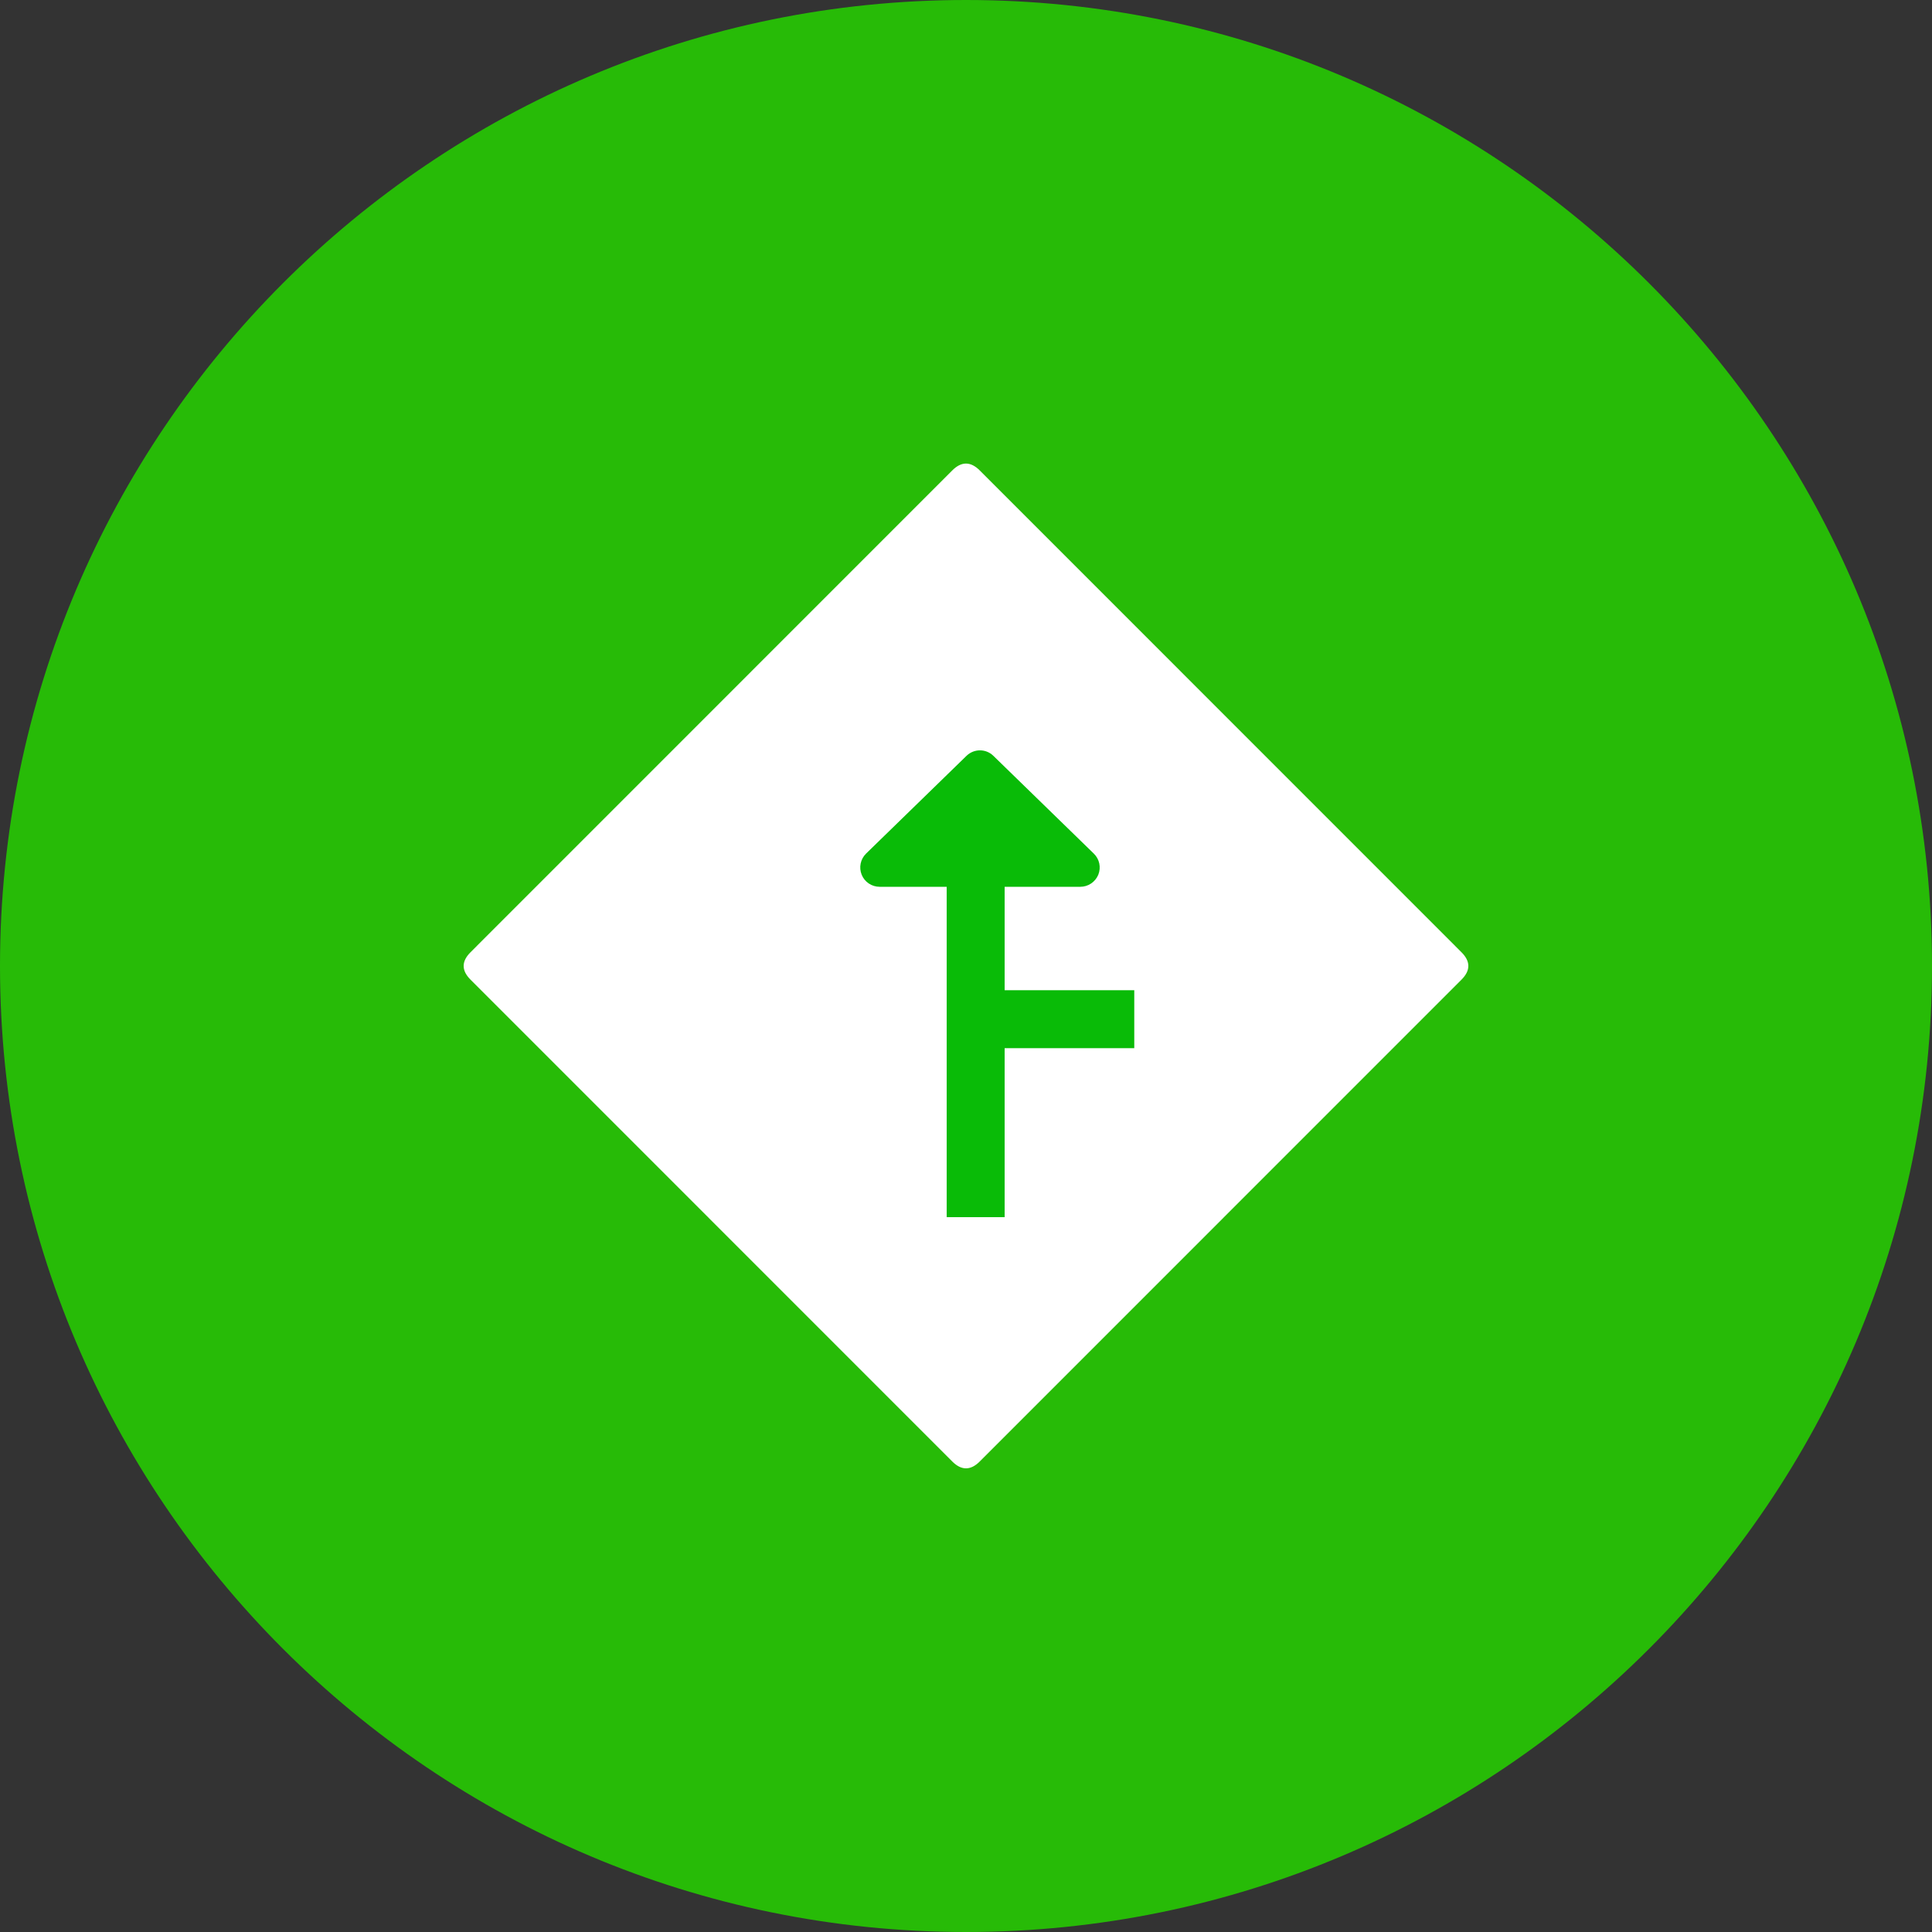
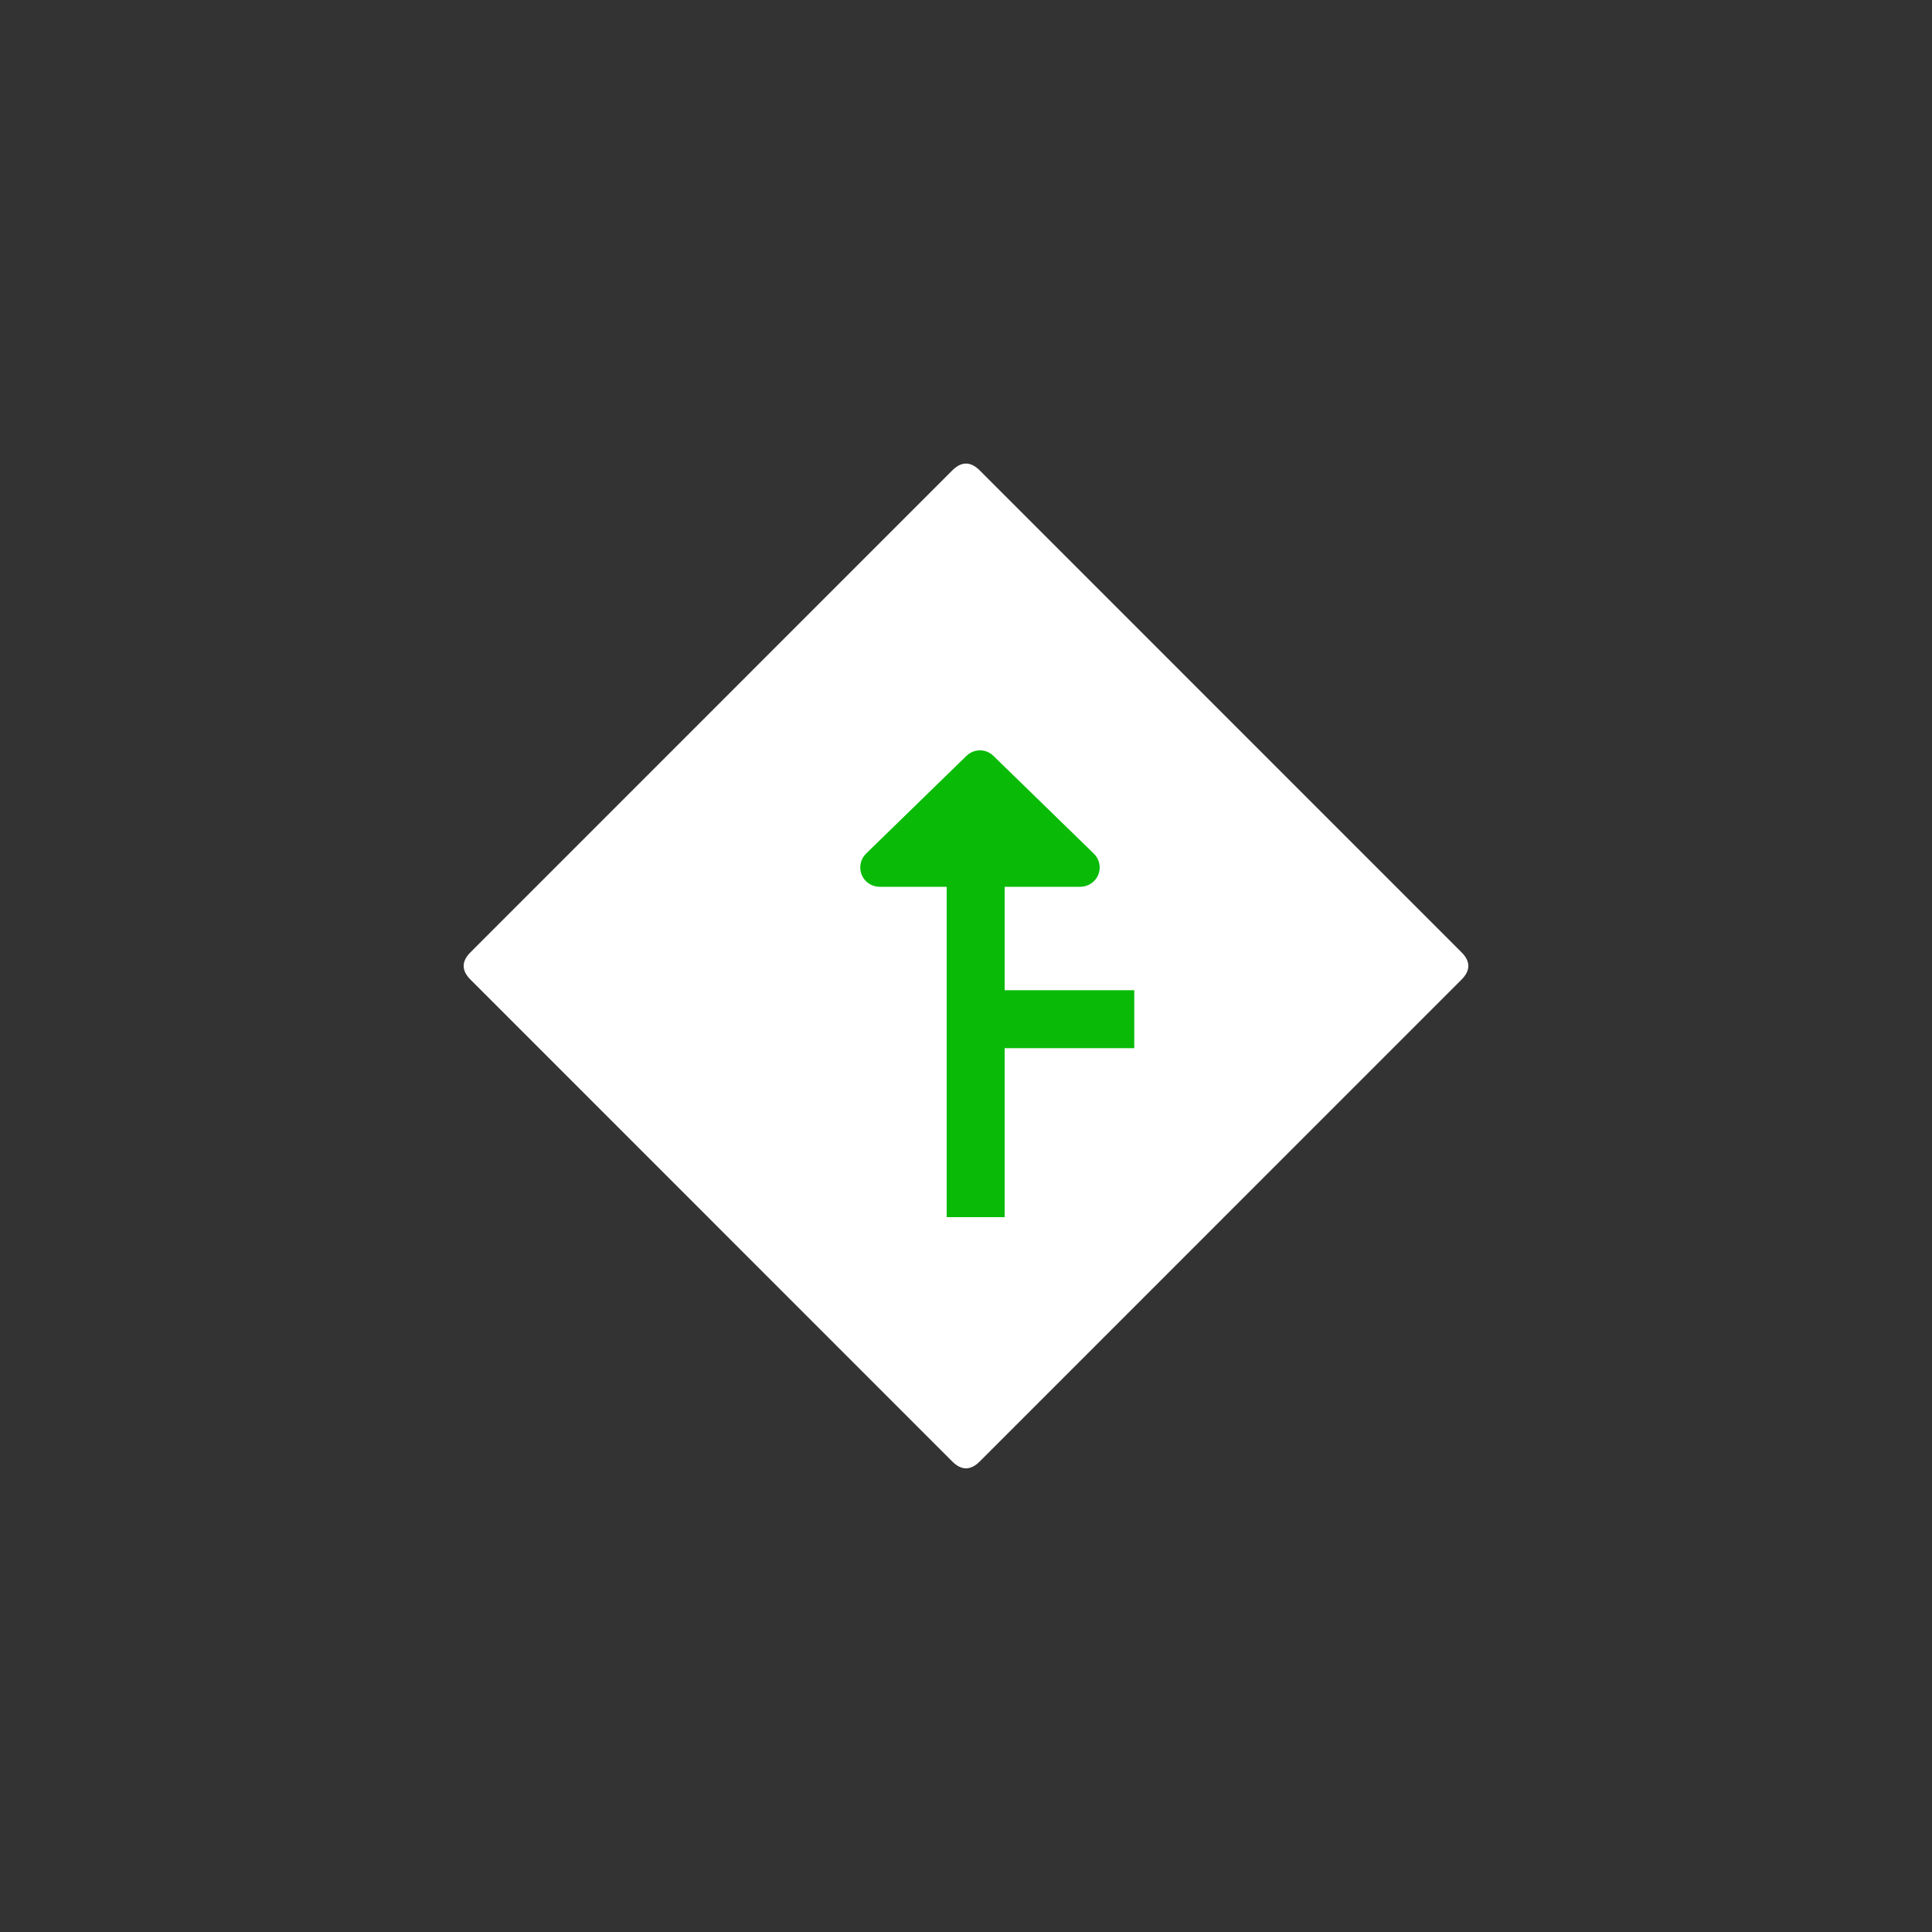
<svg xmlns="http://www.w3.org/2000/svg" width="21" height="21" viewBox="0 0 21 21" fill="none">
  <rect x="0" y="0" width="21" height="21" fill="#333333" stroke="none" />
-   <path d="M10.5 21C16.295 21 21 16.295 21 10.5C21 4.705 16.295 0 10.5 0C4.705 0 1.16573e-15 4.705 0 10.5C1.16573e-15 16.295 4.705 21 10.5 21Z" fill="#27BB07">
- </path>
  <path d="M5.114 10.648L10.351 15.886C10.45 15.985 10.55 15.985 10.649 15.886L15.886 10.648C15.985 10.549 15.985 10.45 15.886 10.351L10.649 5.113C10.55 5.014 10.45 5.014 10.351 5.113L5.114 10.351C5.015 10.45 5.015 10.549 5.114 10.648Z" fill="#FFFFFF">
</path>
  <path d="M11.743 9.639C11.828 9.639 11.905 9.587 11.938 9.508C11.97 9.428 11.951 9.338 11.889 9.278L10.798 8.216C10.717 8.136 10.587 8.136 10.505 8.216L9.414 9.278C9.353 9.338 9.334 9.428 9.366 9.508C9.398 9.587 9.475 9.639 9.561 9.639L10.29 9.639L10.29 13.23L10.92 13.23L10.92 11.393L12.329 11.393L12.329 10.763L10.92 10.763L10.92 9.639L11.743 9.639Z" fill="#09BB07">
</path>
</svg>